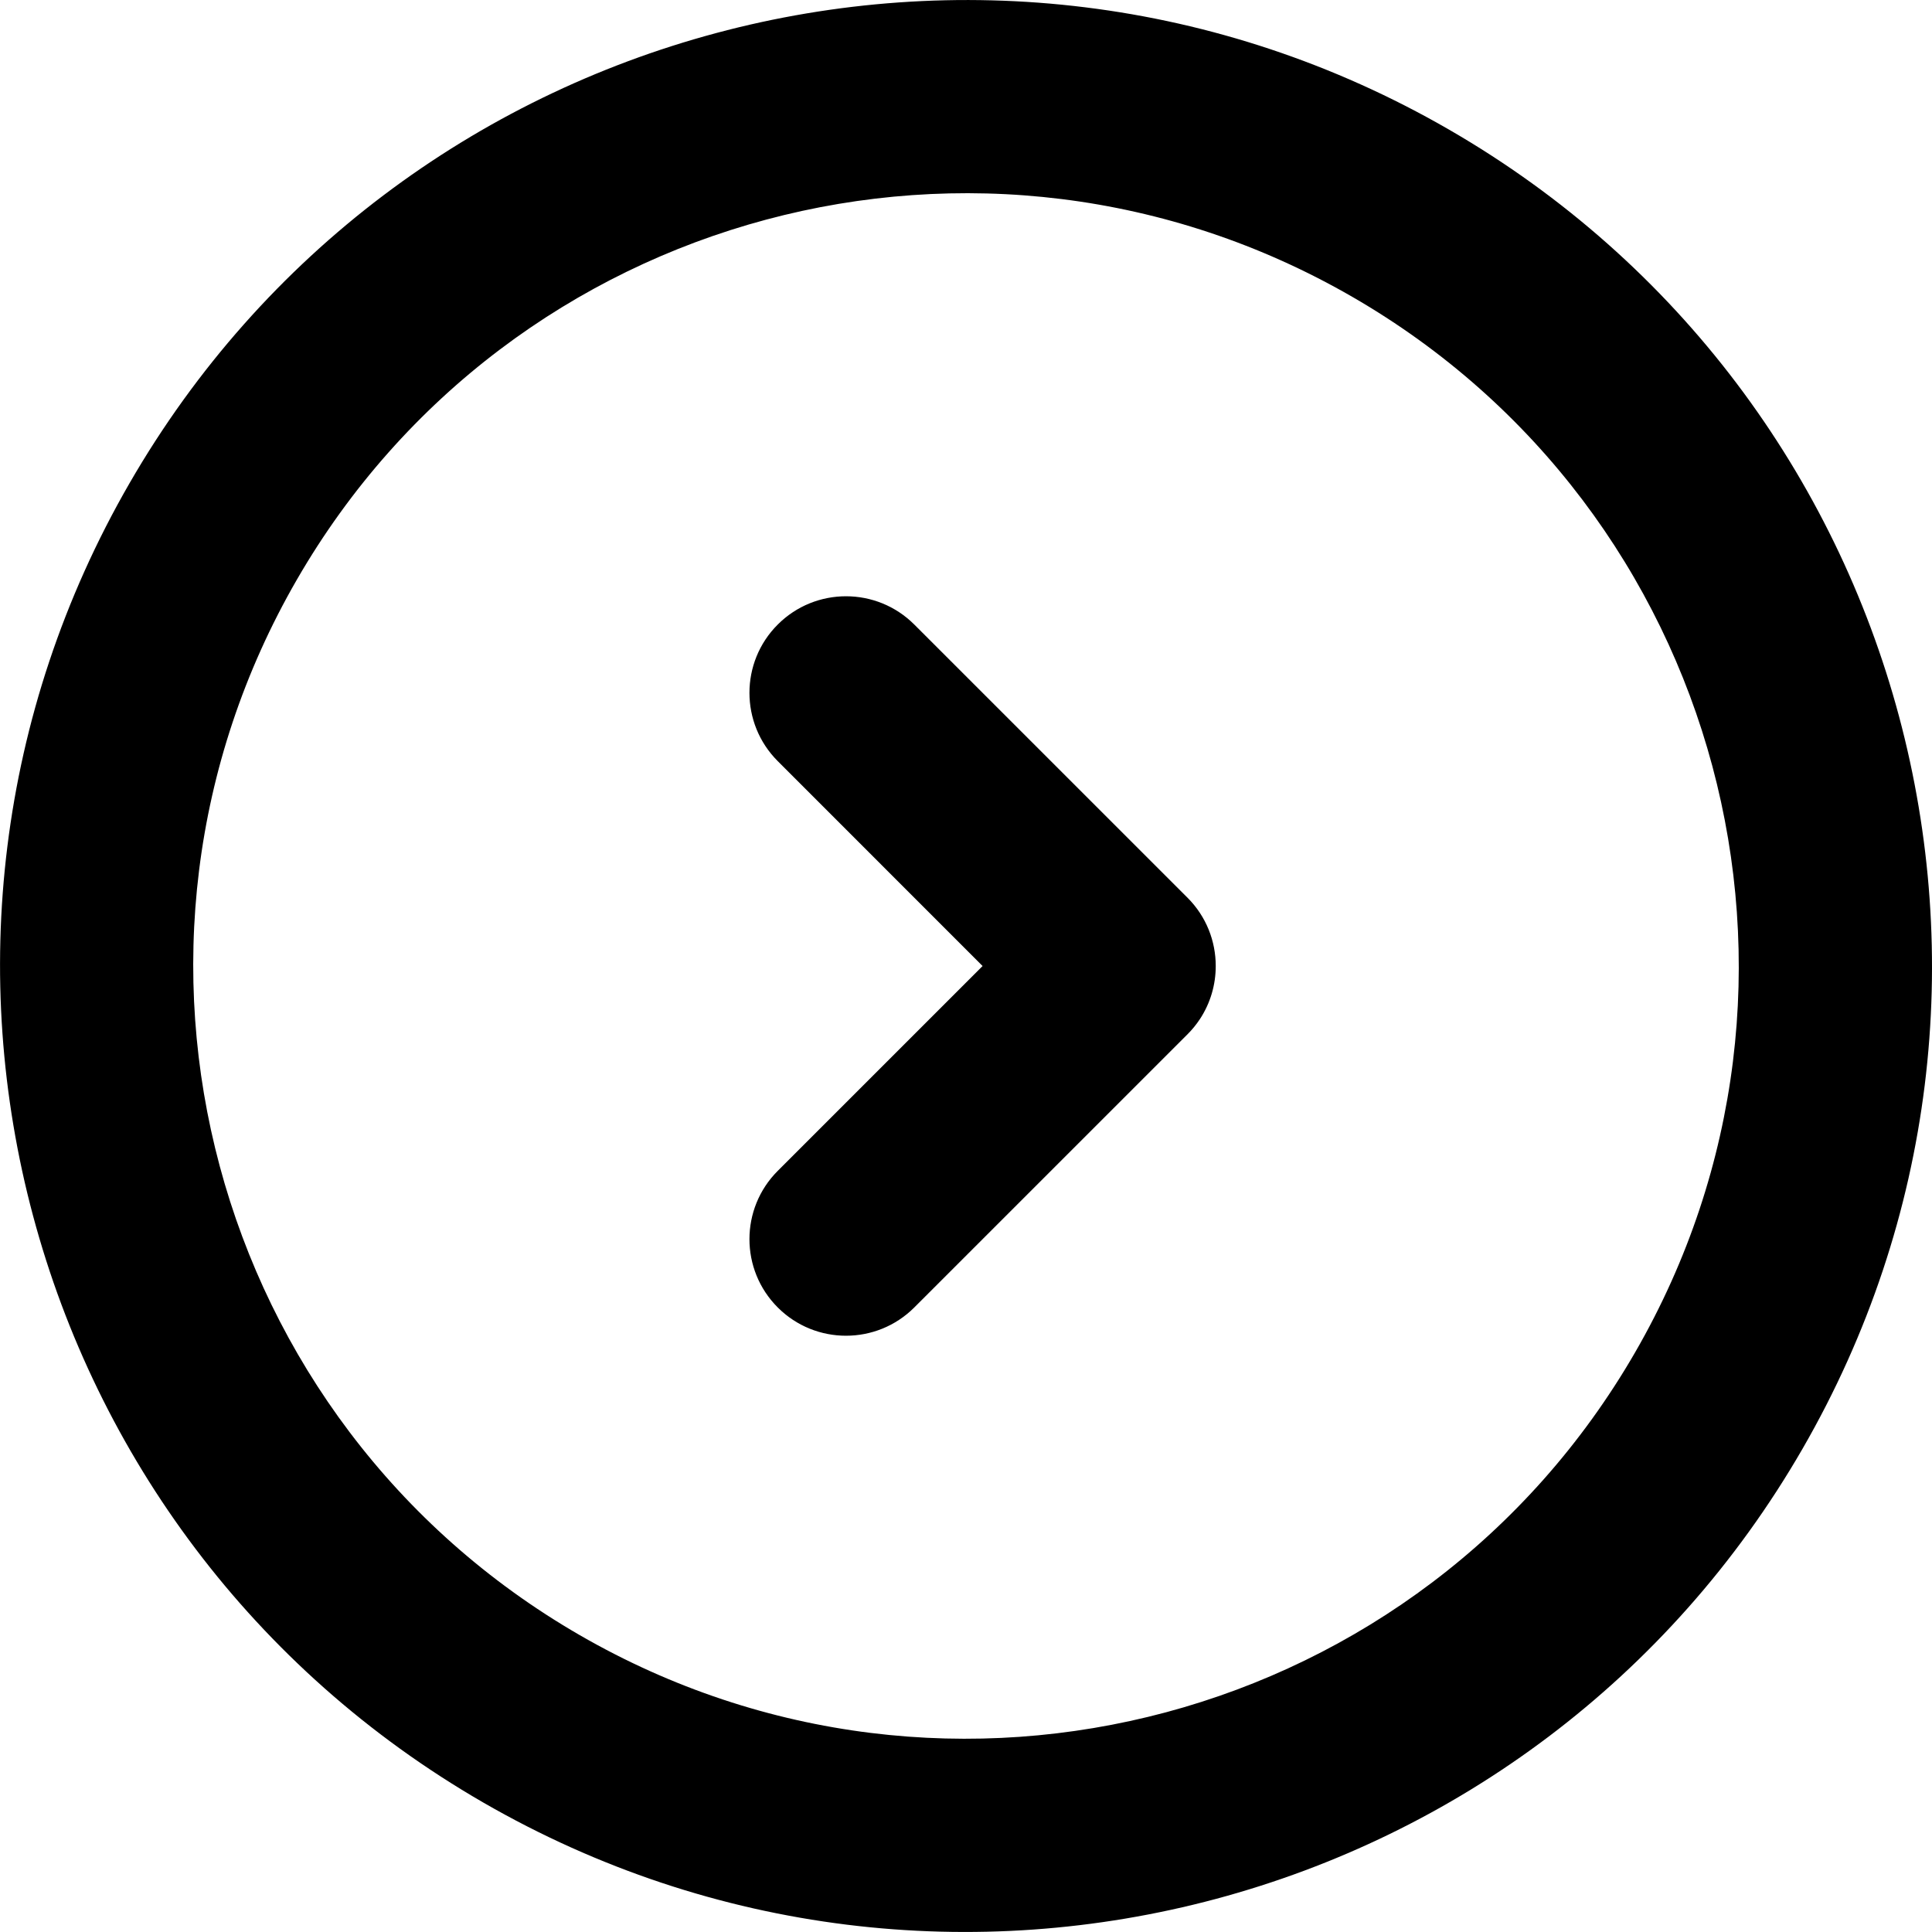
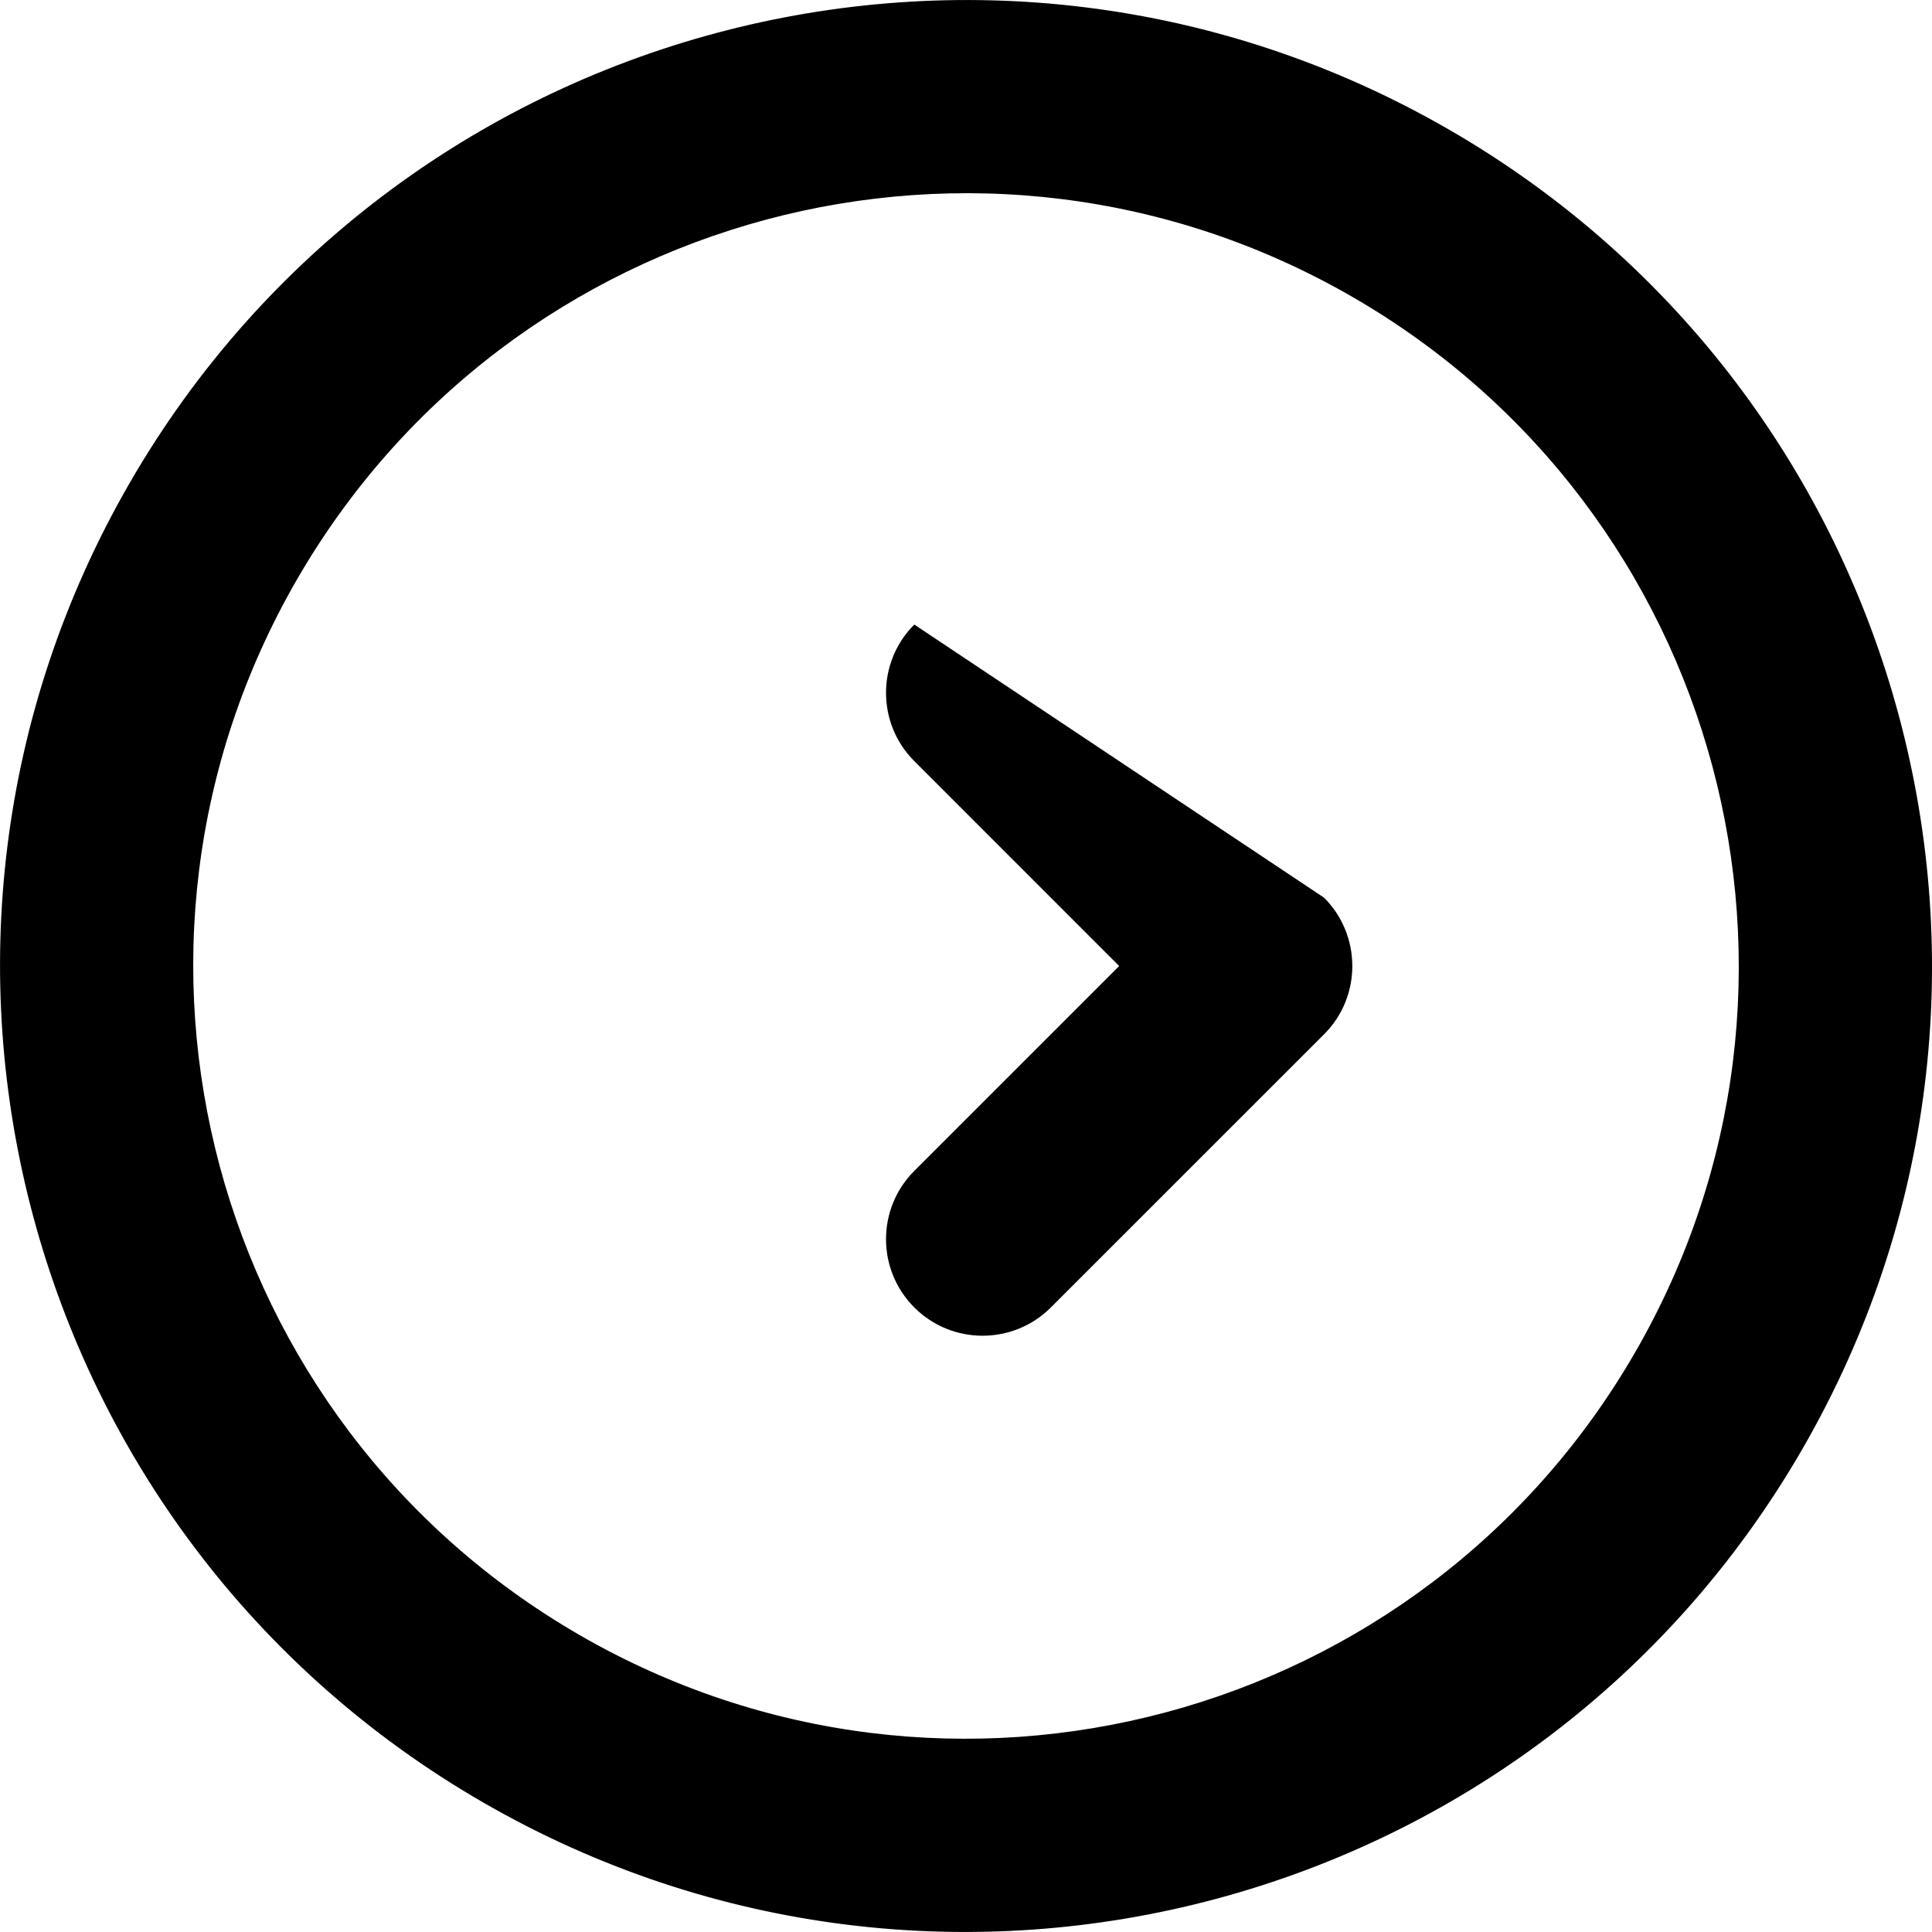
<svg xmlns="http://www.w3.org/2000/svg" version="1.1" id="Capa_1" x="0px" y="0px" width="40.007px" height="40.007px" viewBox="0 0 40.007 40.007" style="enable-background:new 0 0 40.007 40.007;" xml:space="preserve">
  <g id="_x34_98._Forward">
    <g>
-       <path d="M30.004,2.683c-9.566-5.522-21.798-2.245-27.32,7.32c-5.523,9.566-2.246,21.798,7.32,27.321    c9.565,5.522,21.798,2.245,27.32-7.32C42.848,20.438,39.569,8.205,30.004,2.683z M33.86,28.003    c-4.418,7.653-14.204,10.274-21.856,5.856S1.729,19.656,6.147,12.004c4.418-7.653,14.204-10.275,21.856-5.857    C35.656,10.565,38.278,20.351,33.86,28.003z M18.933,12.933c-0.781-0.781-2.048-0.781-2.828,0c-0.781,0.78-0.781,2.047,0,2.828    l4.242,4.243l-4.242,4.242c-0.781,0.781-0.781,2.047,0,2.828c0.78,0.781,2.047,0.781,2.828,0l5.657-5.656    c0.098-0.098,0.183-0.203,0.256-0.313c0.22-0.333,0.329-0.717,0.329-1.101c0-0.513-0.194-1.024-0.585-1.415L18.933,12.933z" />
+       <path d="M30.004,2.683c-9.566-5.522-21.798-2.245-27.32,7.32c-5.523,9.566-2.246,21.798,7.32,27.321    c9.565,5.522,21.798,2.245,27.32-7.32C42.848,20.438,39.569,8.205,30.004,2.683z M33.86,28.003    c-4.418,7.653-14.204,10.274-21.856,5.856S1.729,19.656,6.147,12.004c4.418-7.653,14.204-10.275,21.856-5.857    C35.656,10.565,38.278,20.351,33.86,28.003z M18.933,12.933c-0.781,0.78-0.781,2.047,0,2.828    l4.242,4.243l-4.242,4.242c-0.781,0.781-0.781,2.047,0,2.828c0.78,0.781,2.047,0.781,2.828,0l5.657-5.656    c0.098-0.098,0.183-0.203,0.256-0.313c0.22-0.333,0.329-0.717,0.329-1.101c0-0.513-0.194-1.024-0.585-1.415L18.933,12.933z" />
    </g>
  </g>
  <g>
</g>
  <g>
</g>
  <g>
</g>
  <g>
</g>
  <g>
</g>
  <g>
</g>
  <g>
</g>
  <g>
</g>
  <g>
</g>
  <g>
</g>
  <g>
</g>
  <g>
</g>
  <g>
</g>
  <g>
</g>
  <g>
</g>
</svg>